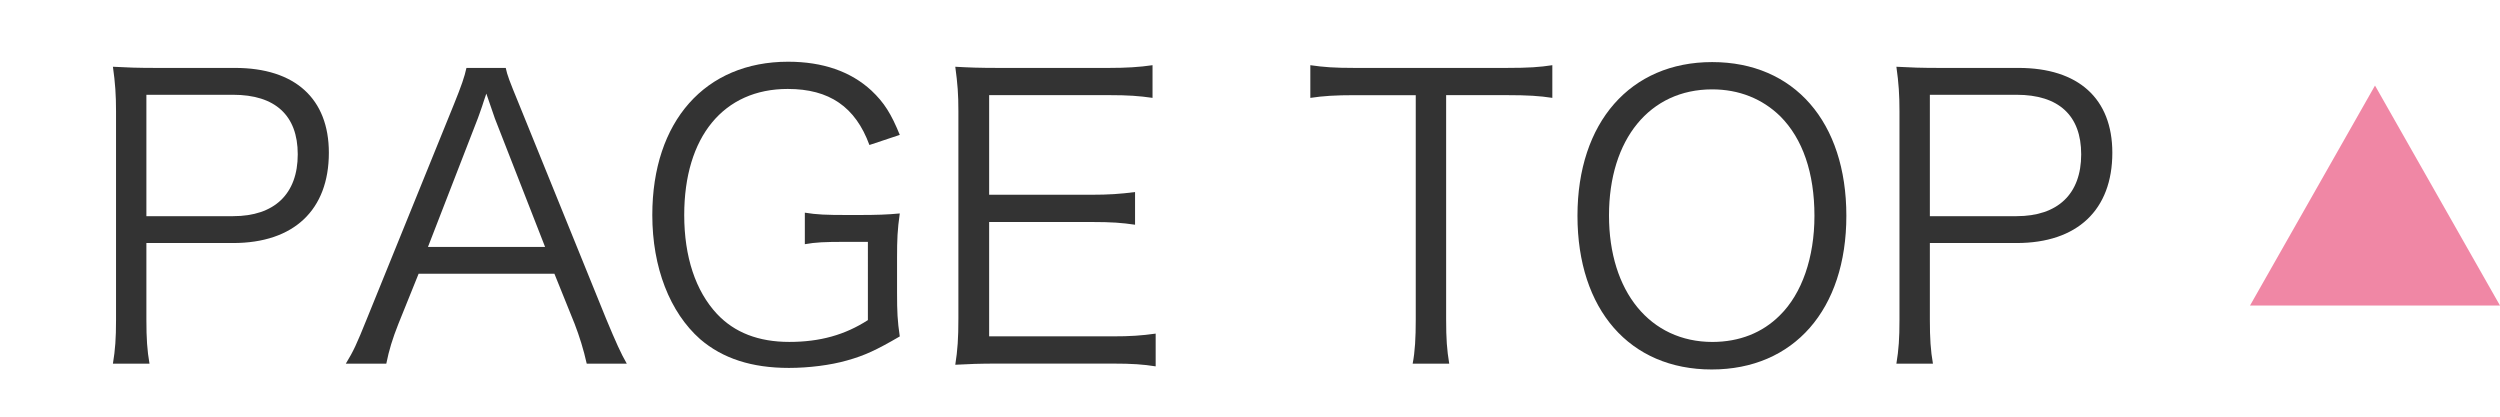
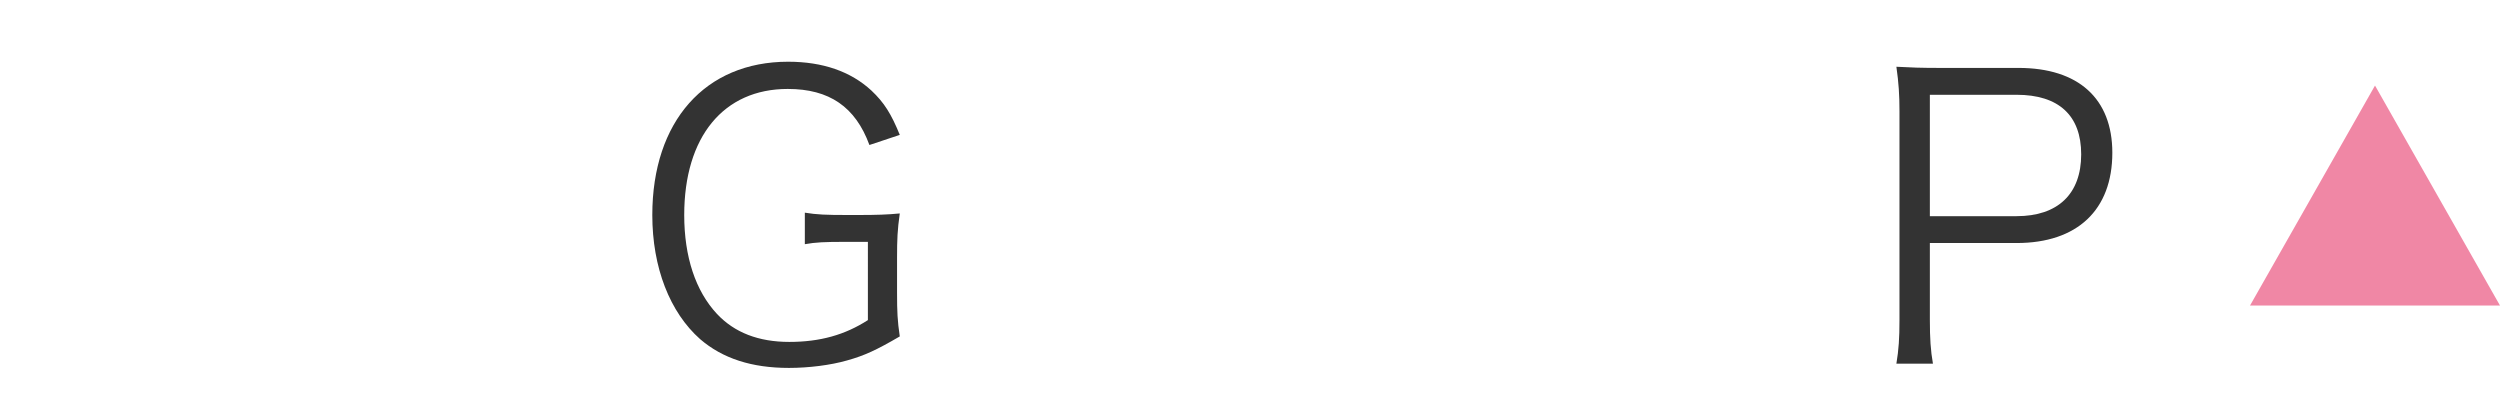
<svg xmlns="http://www.w3.org/2000/svg" version="1.1" id="レイヤー_1" x="0px" y="0px" width="90px" height="15px" viewBox="0 0 90 15" enable-background="new 0 0 90 15" xml:space="preserve">
  <polygon fill="#F087A5" points="85.5,3.08 90,11 81,11 " />
  <g>
-     <path fill="#333333" d="M4.065,13.091c0.084-0.505,0.112-0.911,0.112-1.569V4c0-0.574-0.028-1.009-0.112-1.597   C4.57,2.431,4.962,2.445,5.606,2.445h2.857c2.157,0,3.376,1.107,3.376,3.054c0,2.059-1.261,3.25-3.446,3.25H5.27v2.76   c0,0.673,0.028,1.106,0.112,1.583L4.065,13.091L4.065,13.091z M8.394,7.782c1.485,0,2.325-0.798,2.325-2.227   c0-1.401-0.812-2.143-2.325-2.143H5.27v4.37H8.394z" />
-     <path fill="#333333" d="M21.122,13.091c-0.112-0.505-0.266-0.995-0.434-1.429l-0.729-1.807H15.07l-0.729,1.807   c-0.21,0.531-0.336,0.938-0.434,1.429H12.45c0.28-0.462,0.378-0.673,0.756-1.61l3.138-7.732c0.266-0.658,0.378-0.98,0.448-1.303   h1.415c0.056,0.266,0.126,0.448,0.477,1.303l3.138,7.732c0.35,0.84,0.532,1.246,0.742,1.61H21.122z M17.816,4.266   c-0.042-0.112-0.042-0.126-0.308-0.896c-0.07,0.21-0.126,0.364-0.154,0.462C17.27,4.056,17.228,4.21,17.2,4.266l-1.793,4.623h4.216   L17.816,4.266z" />
    <path fill="#333333" d="M30.417,8.707c-0.729,0-1.051,0.014-1.443,0.084V7.656c0.42,0.07,0.771,0.084,1.527,0.084h0.406   c0.658,0,1.051-0.014,1.485-0.056c-0.084,0.587-0.098,0.939-0.098,1.583v1.287c0,0.659,0.014,0.995,0.098,1.557   c-0.84,0.49-1.261,0.687-1.905,0.867c-0.588,0.168-1.373,0.267-2.087,0.267c-1.331,0-2.381-0.336-3.194-1.035   c-1.092-0.967-1.723-2.578-1.723-4.469c0-3.375,1.905-5.519,4.889-5.519c1.247,0,2.255,0.351,2.998,1.037   c0.462,0.435,0.714,0.84,1.022,1.597L31.299,5.22c-0.504-1.373-1.442-2.018-2.941-2.018c-2.311,0-3.726,1.723-3.726,4.539   c0,1.499,0.406,2.731,1.177,3.558c0.63,0.674,1.499,1.01,2.605,1.01s2.003-0.252,2.83-0.785V8.707H30.417z" />
-     <path fill="#333333" d="M41.604,13.189c-0.448-0.07-0.827-0.1-1.569-0.1h-4.104c-0.672,0-1.065,0.016-1.541,0.042   c0.084-0.532,0.112-0.952,0.112-1.667V4c0-0.603-0.028-0.98-0.112-1.597c0.49,0.028,0.869,0.042,1.541,0.042h3.992   c0.616,0,1.092-0.028,1.568-0.098v1.176c-0.49-0.07-0.868-0.098-1.568-0.098h-4.314v3.586h3.684c0.616,0,1.036-0.028,1.569-0.098   V8.09c-0.477-0.07-0.841-0.098-1.569-0.098h-3.684v4.117h4.44c0.644,0,1.037-0.027,1.555-0.099V13.189z" />
-     <path fill="#333333" d="M52.061,11.508c0,0.688,0.027,1.078,0.111,1.583h-1.316c0.084-0.435,0.111-0.925,0.111-1.583V3.426h-2.185   c-0.714,0-1.149,0.028-1.61,0.098V2.347c0.49,0.07,0.854,0.098,1.596,0.098h5.463c0.812,0,1.191-0.028,1.653-0.098v1.176   c-0.462-0.07-0.868-0.098-1.653-0.098h-2.17V11.508z" />
-     <path fill="#333333" d="M66.469,7.768c0,3.375-1.891,5.533-4.847,5.533s-4.833-2.156-4.833-5.533c0-3.362,1.904-5.533,4.848-5.533   C64.592,2.235,66.469,4.392,66.469,7.768z M64.073,11.354c0.798-0.783,1.247-2.086,1.247-3.584c0-1.541-0.42-2.774-1.232-3.586   c-0.645-0.63-1.484-0.967-2.451-0.967c-2.242,0-3.713,1.793-3.713,4.539s1.484,4.554,3.727,4.554   C62.617,12.307,63.443,11.984,64.073,11.354z" />
    <path fill="#333333" d="M68.27,13.091c0.084-0.505,0.111-0.911,0.111-1.569V4c0-0.574-0.027-1.009-0.111-1.597   c0.504,0.028,0.896,0.042,1.541,0.042h2.857c2.157,0,3.376,1.107,3.376,3.054c0,2.059-1.261,3.25-3.446,3.25h-3.123v2.76   c0,0.673,0.027,1.106,0.111,1.583L68.27,13.091L68.27,13.091z M72.598,7.782c1.484,0,2.325-0.798,2.325-2.227   c0-1.401-0.812-2.143-2.325-2.143h-3.123v4.37H72.598z" />
  </g>
</svg>